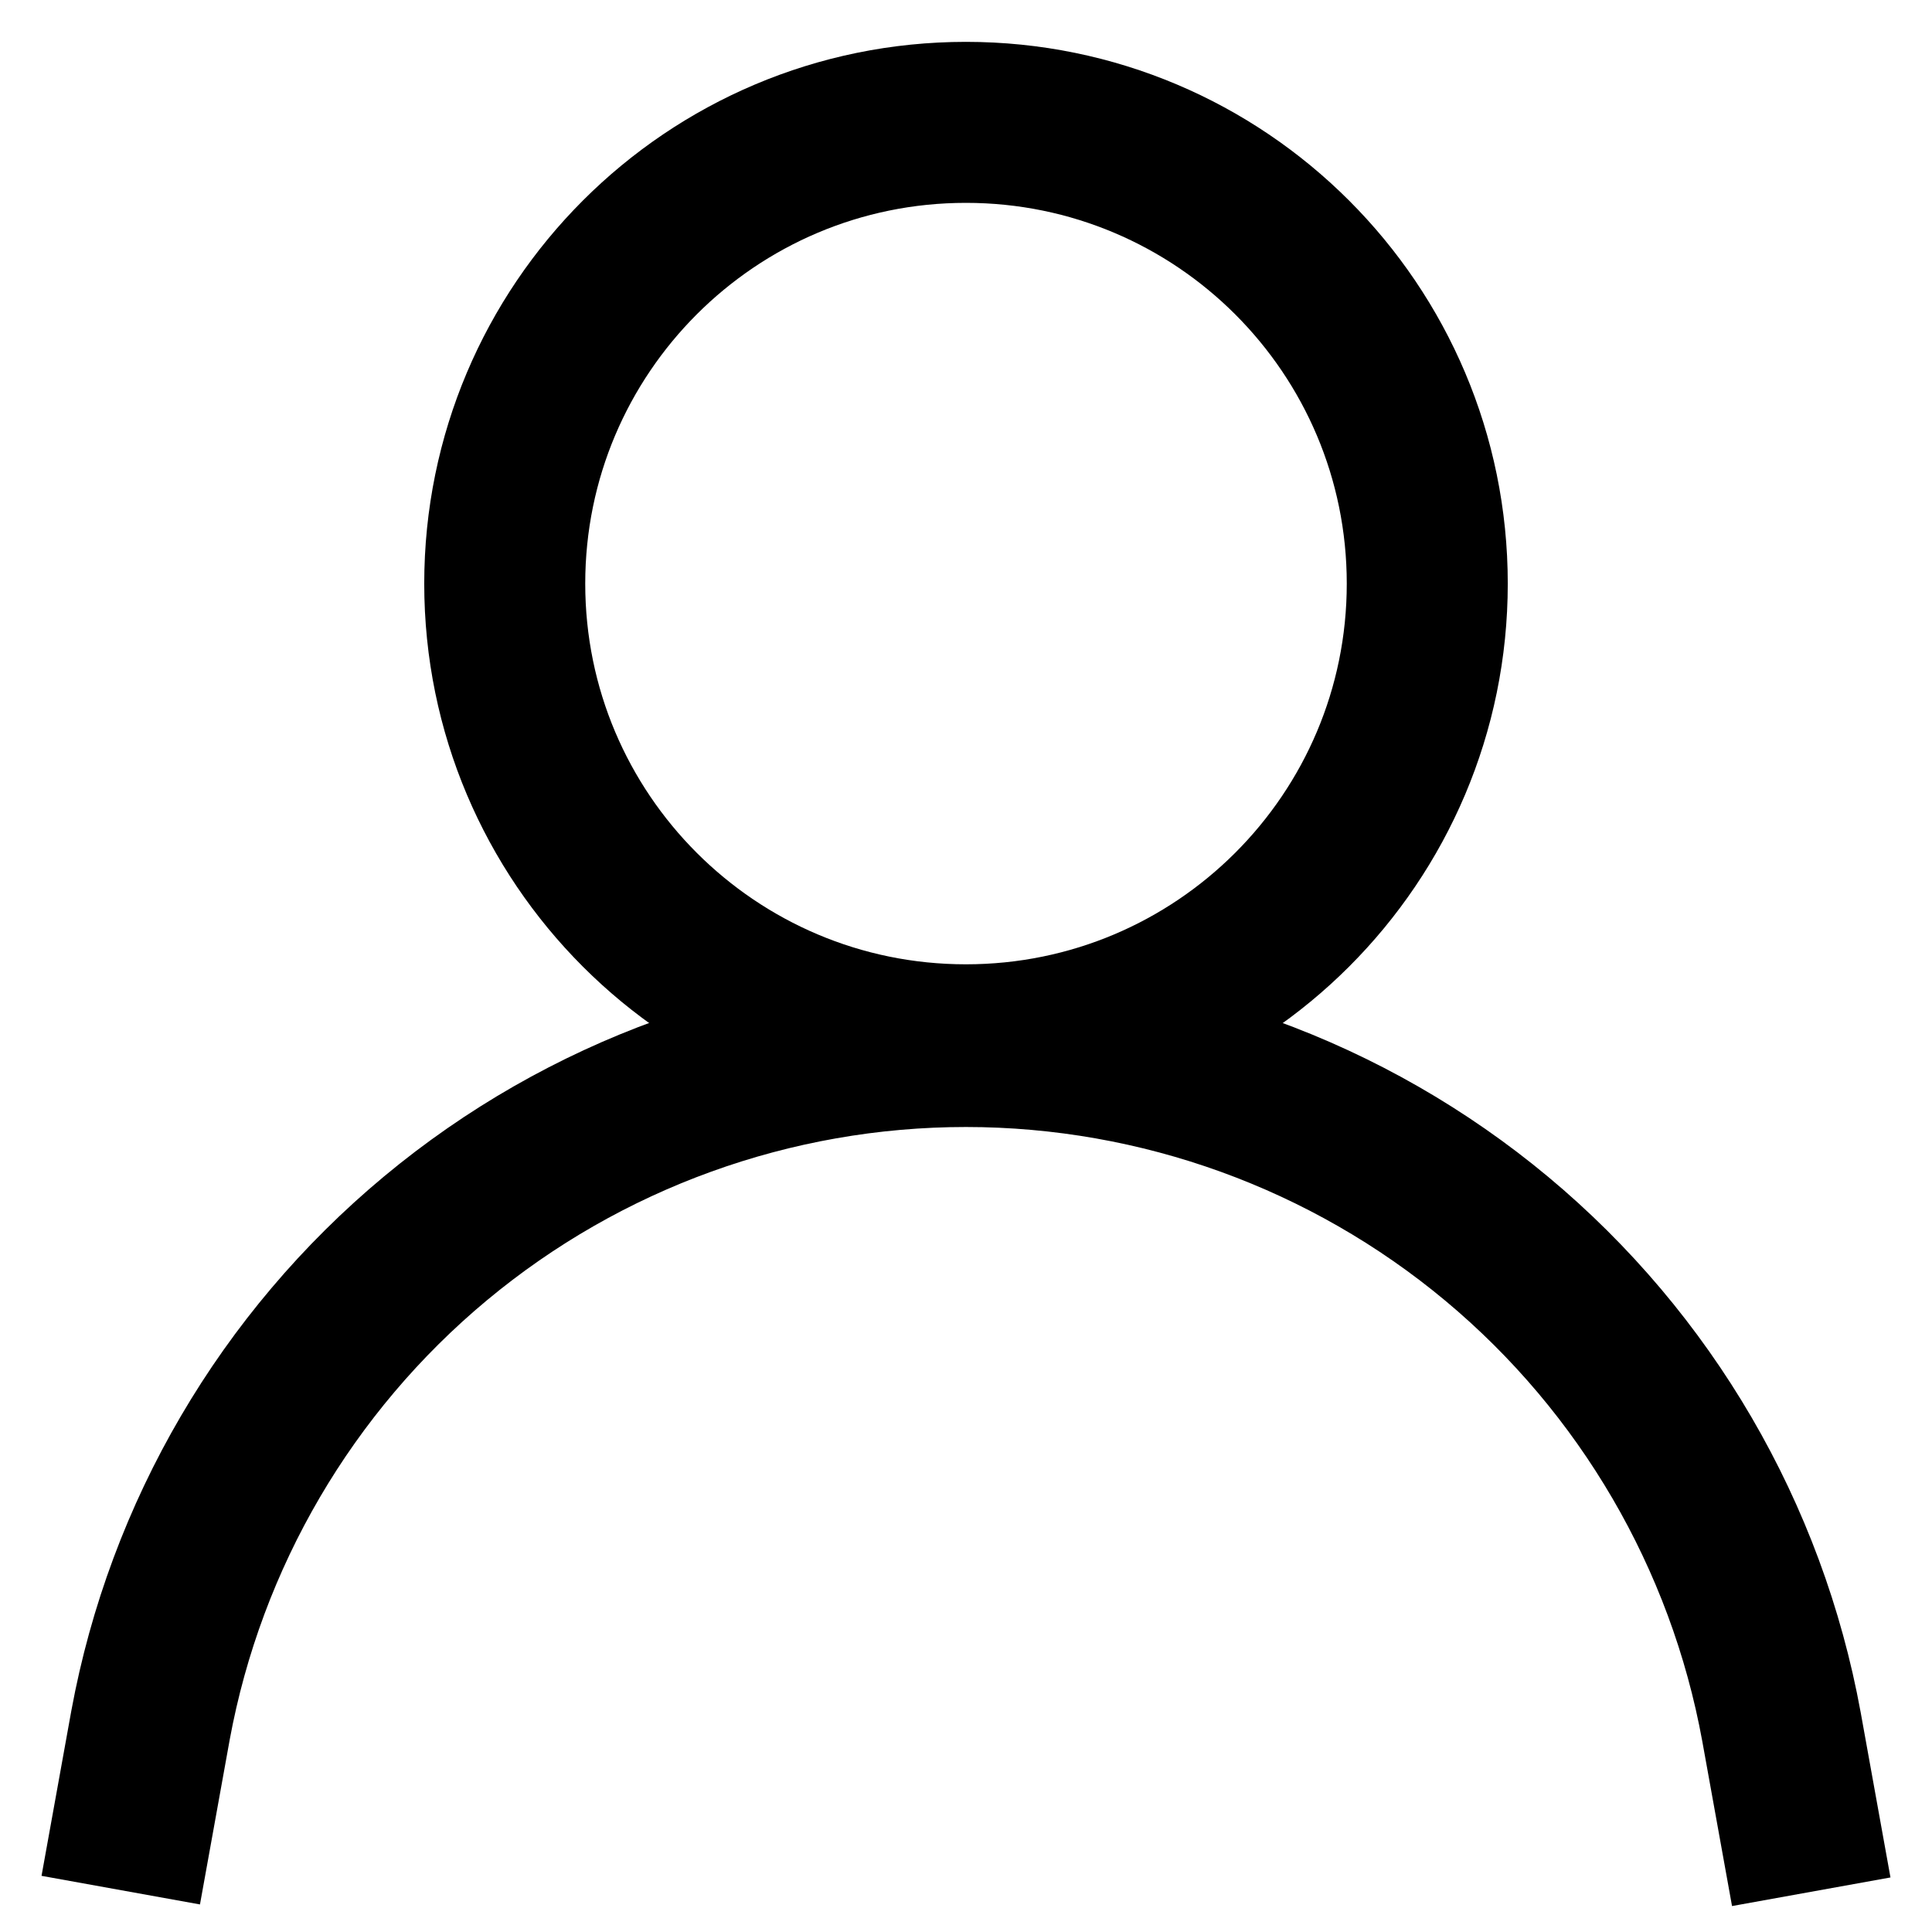
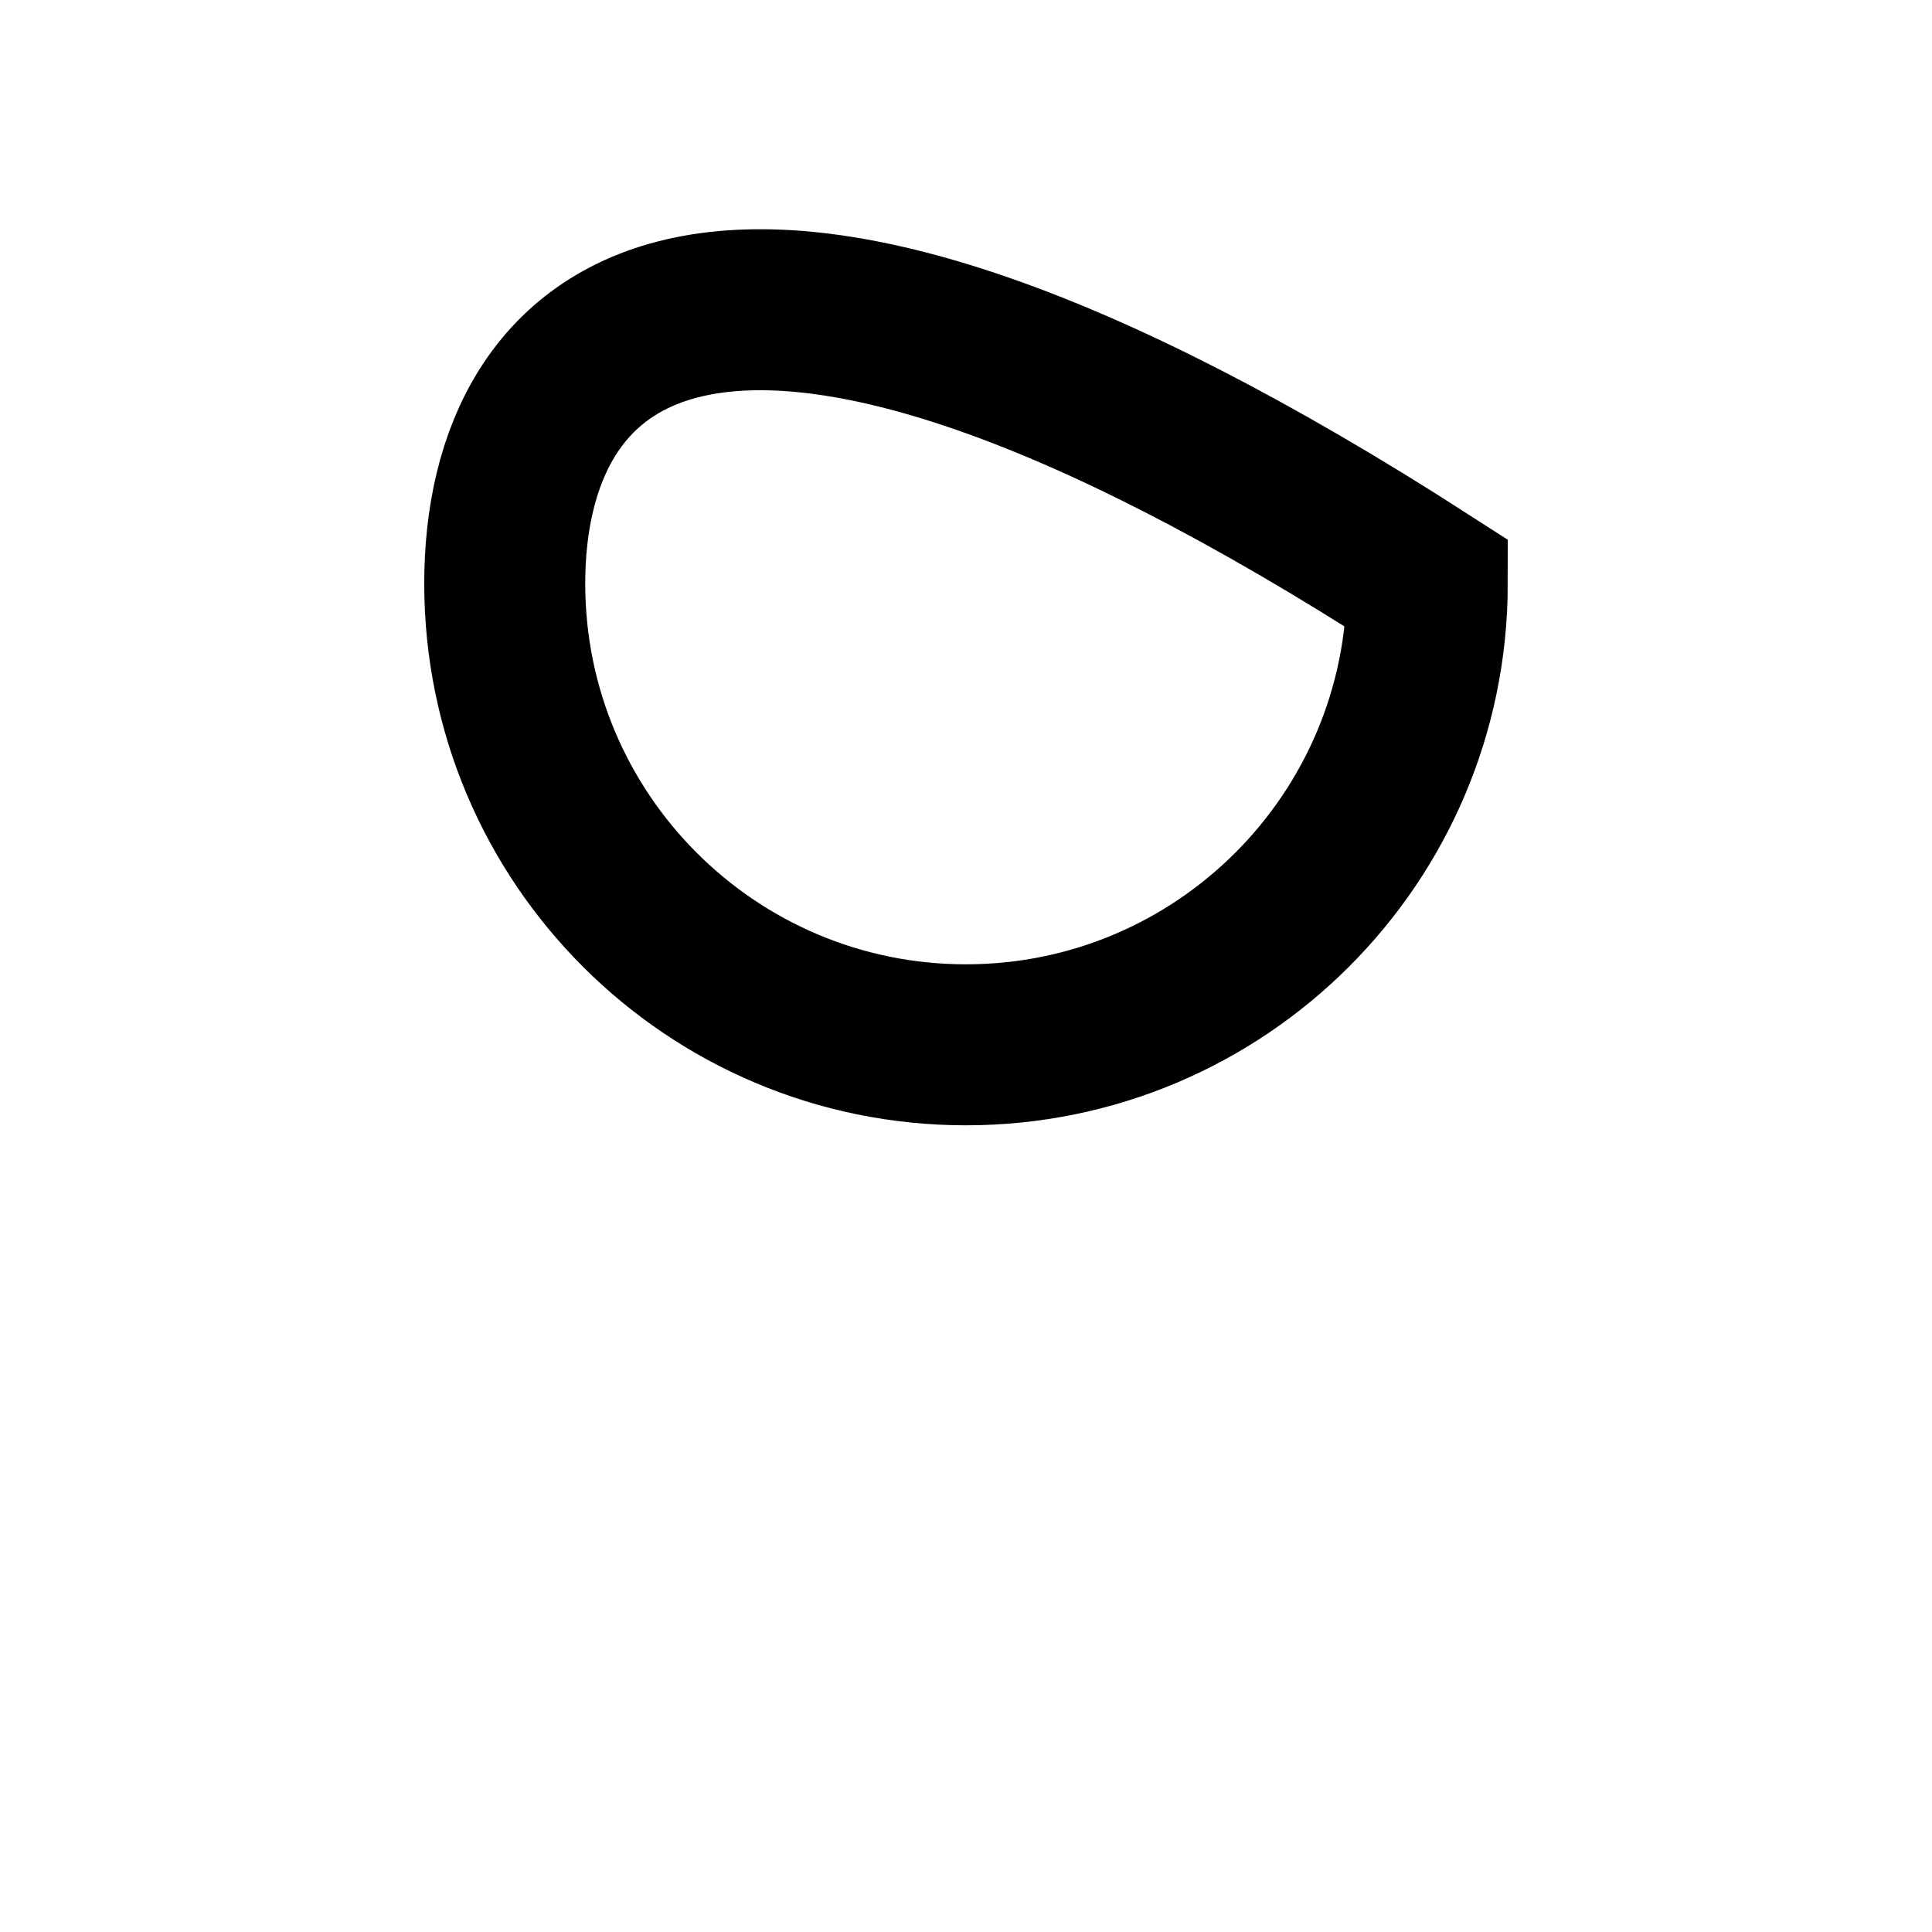
<svg xmlns="http://www.w3.org/2000/svg" width="24" height="24" viewBox="0 0 24 24" fill="none">
  <g clip-path="url(#clip0_1_105)">
-     <path d="M11.999 12.979C15.164 12.979 17.73 10.414 17.73 7.25C17.73 4.085 15.164 1.52 11.999 1.52C8.835 1.52 6.27 4.085 6.27 7.25C6.27 10.414 8.835 12.979 11.999 12.979Z" stroke="black" stroke-width="2" stroke-miterlimit="10" />
-     <path d="M1.5 23.48L1.87 21.43C2.307 19.062 3.56 16.923 5.41 15.383C7.261 13.843 9.592 13 12 13C14.41 13.001 16.744 13.847 18.595 15.39C20.446 16.934 21.697 19.079 22.13 21.45L22.5 23.5" stroke="black" stroke-width="2" stroke-miterlimit="10" />
+     <path d="M11.999 12.979C15.164 12.979 17.73 10.414 17.73 7.25C8.835 1.52 6.27 4.085 6.27 7.25C6.27 10.414 8.835 12.979 11.999 12.979Z" stroke="black" stroke-width="2" stroke-miterlimit="10" />
  </g>
  <defs>
    <clipPath id="clip0_1_105">
      <rect width="24" height="24" fill="white" />
    </clipPath>
  </defs>
</svg>